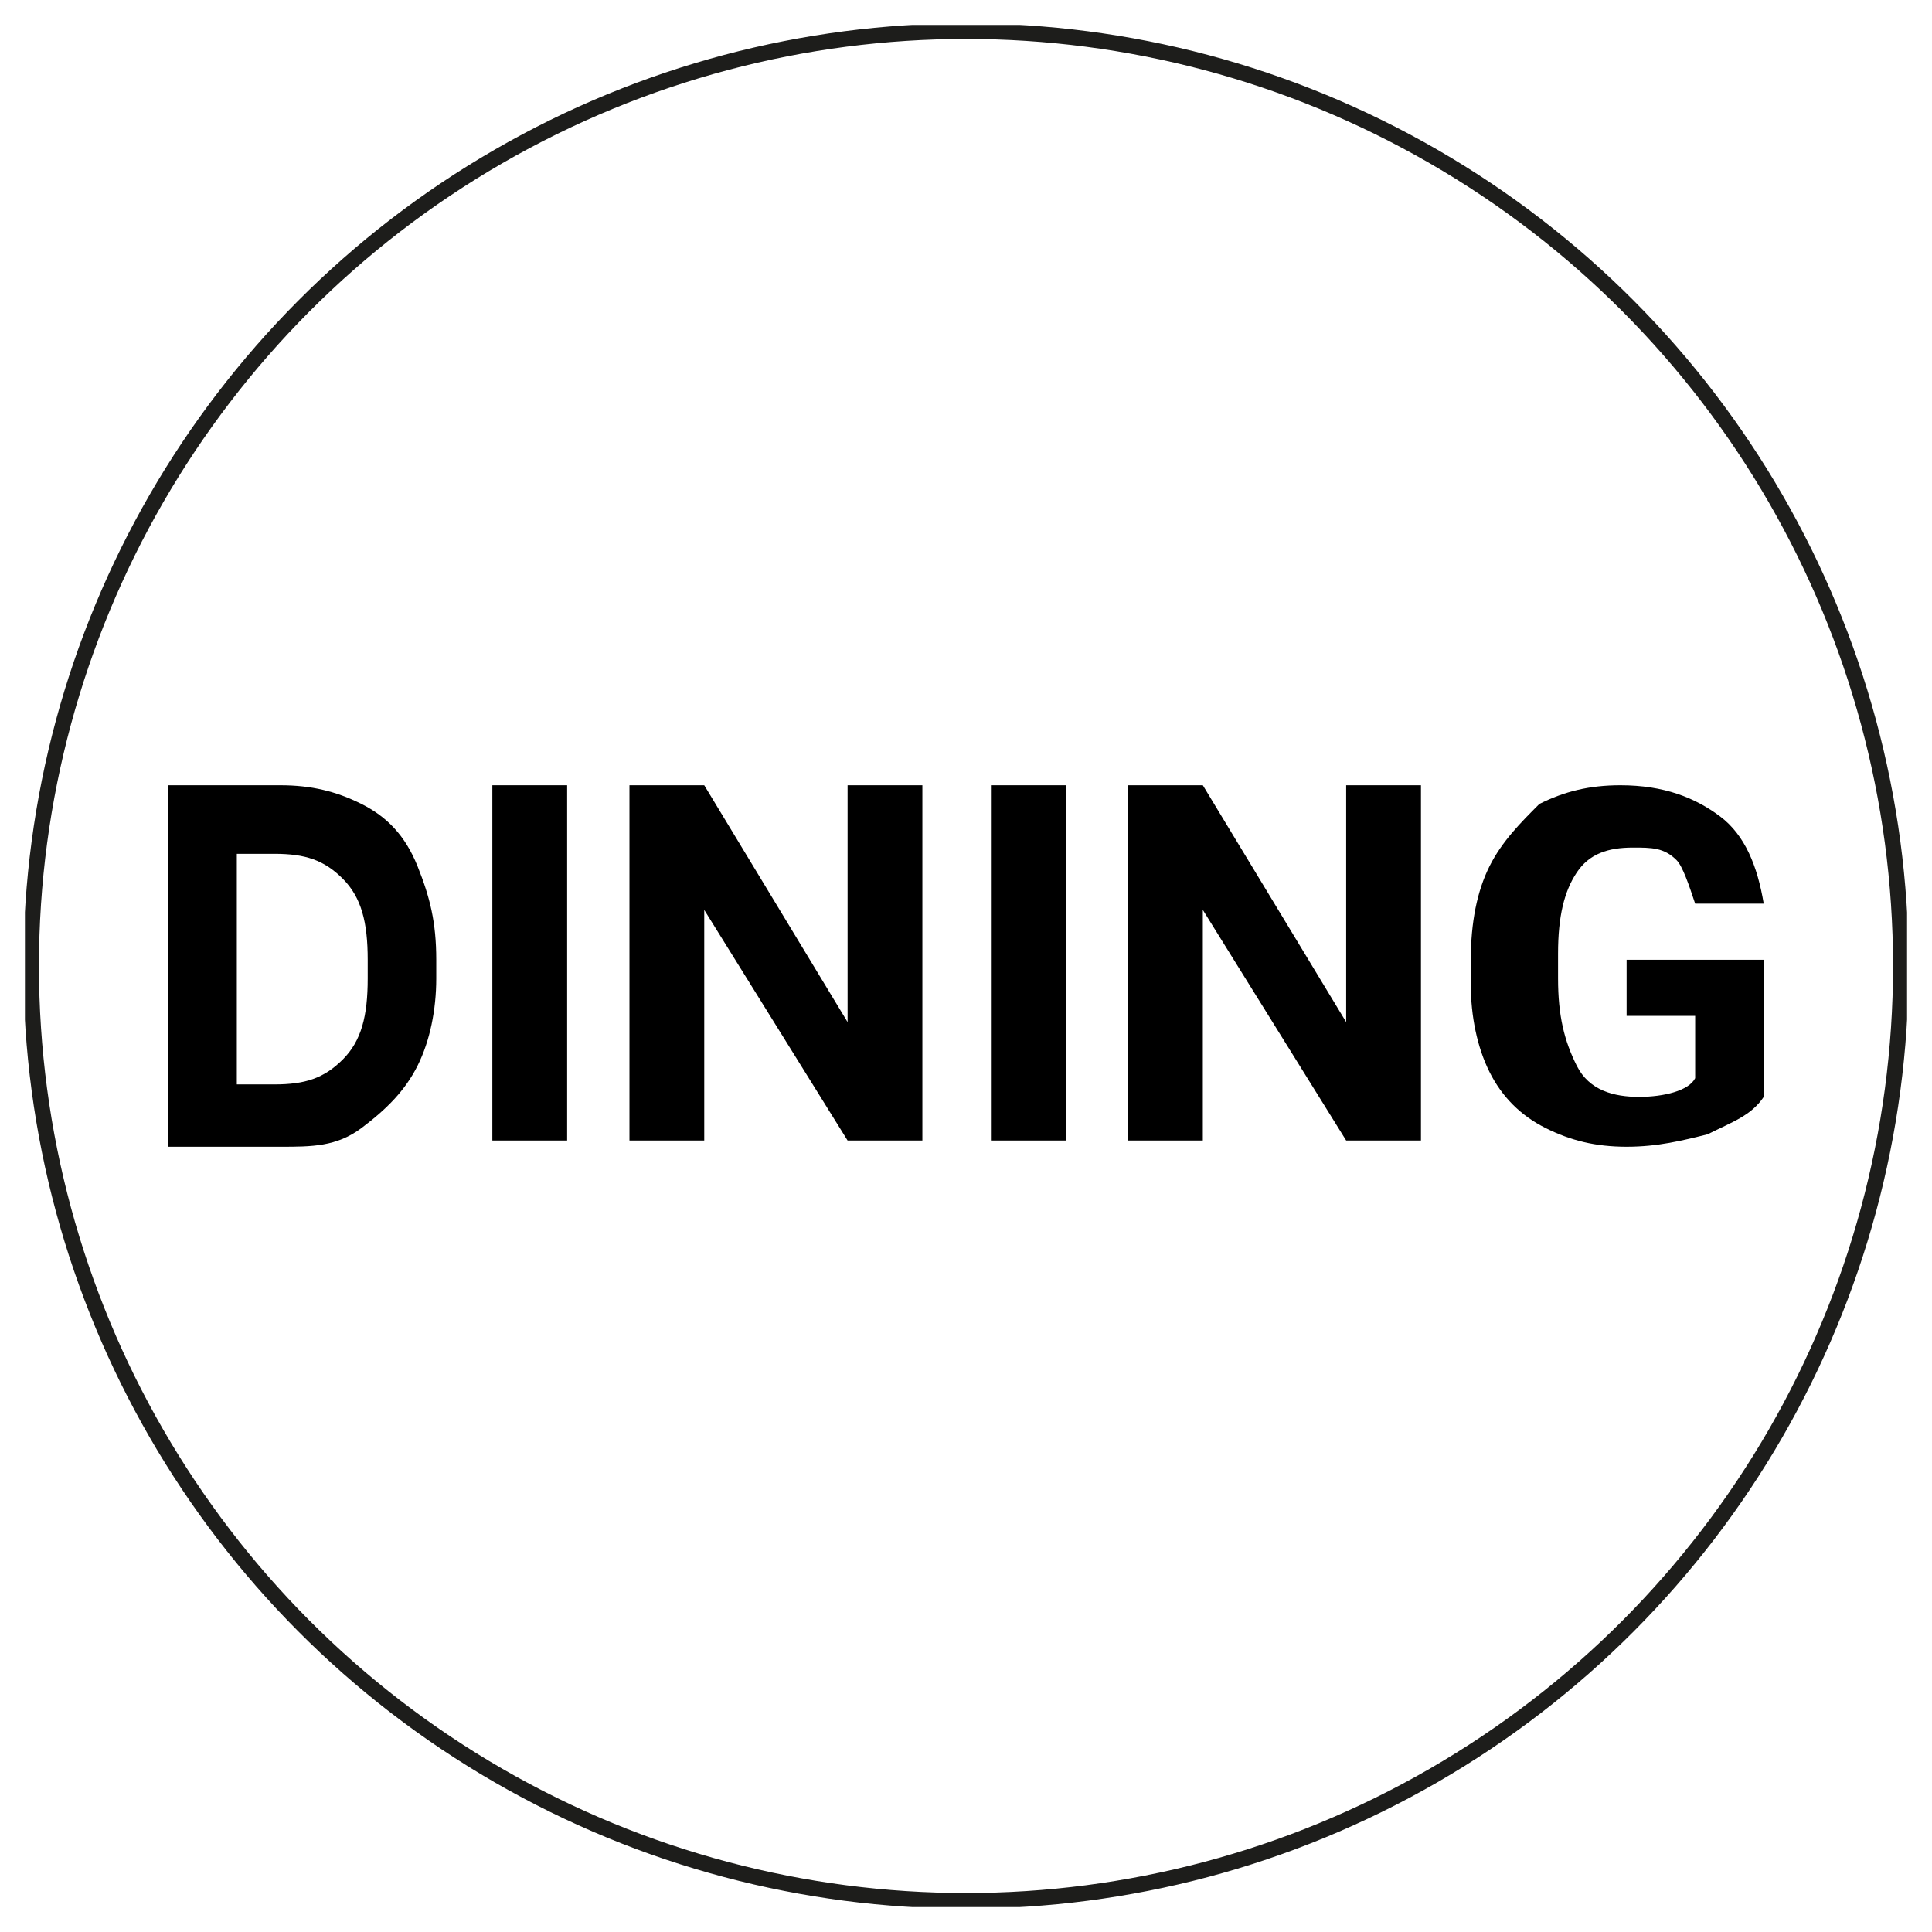
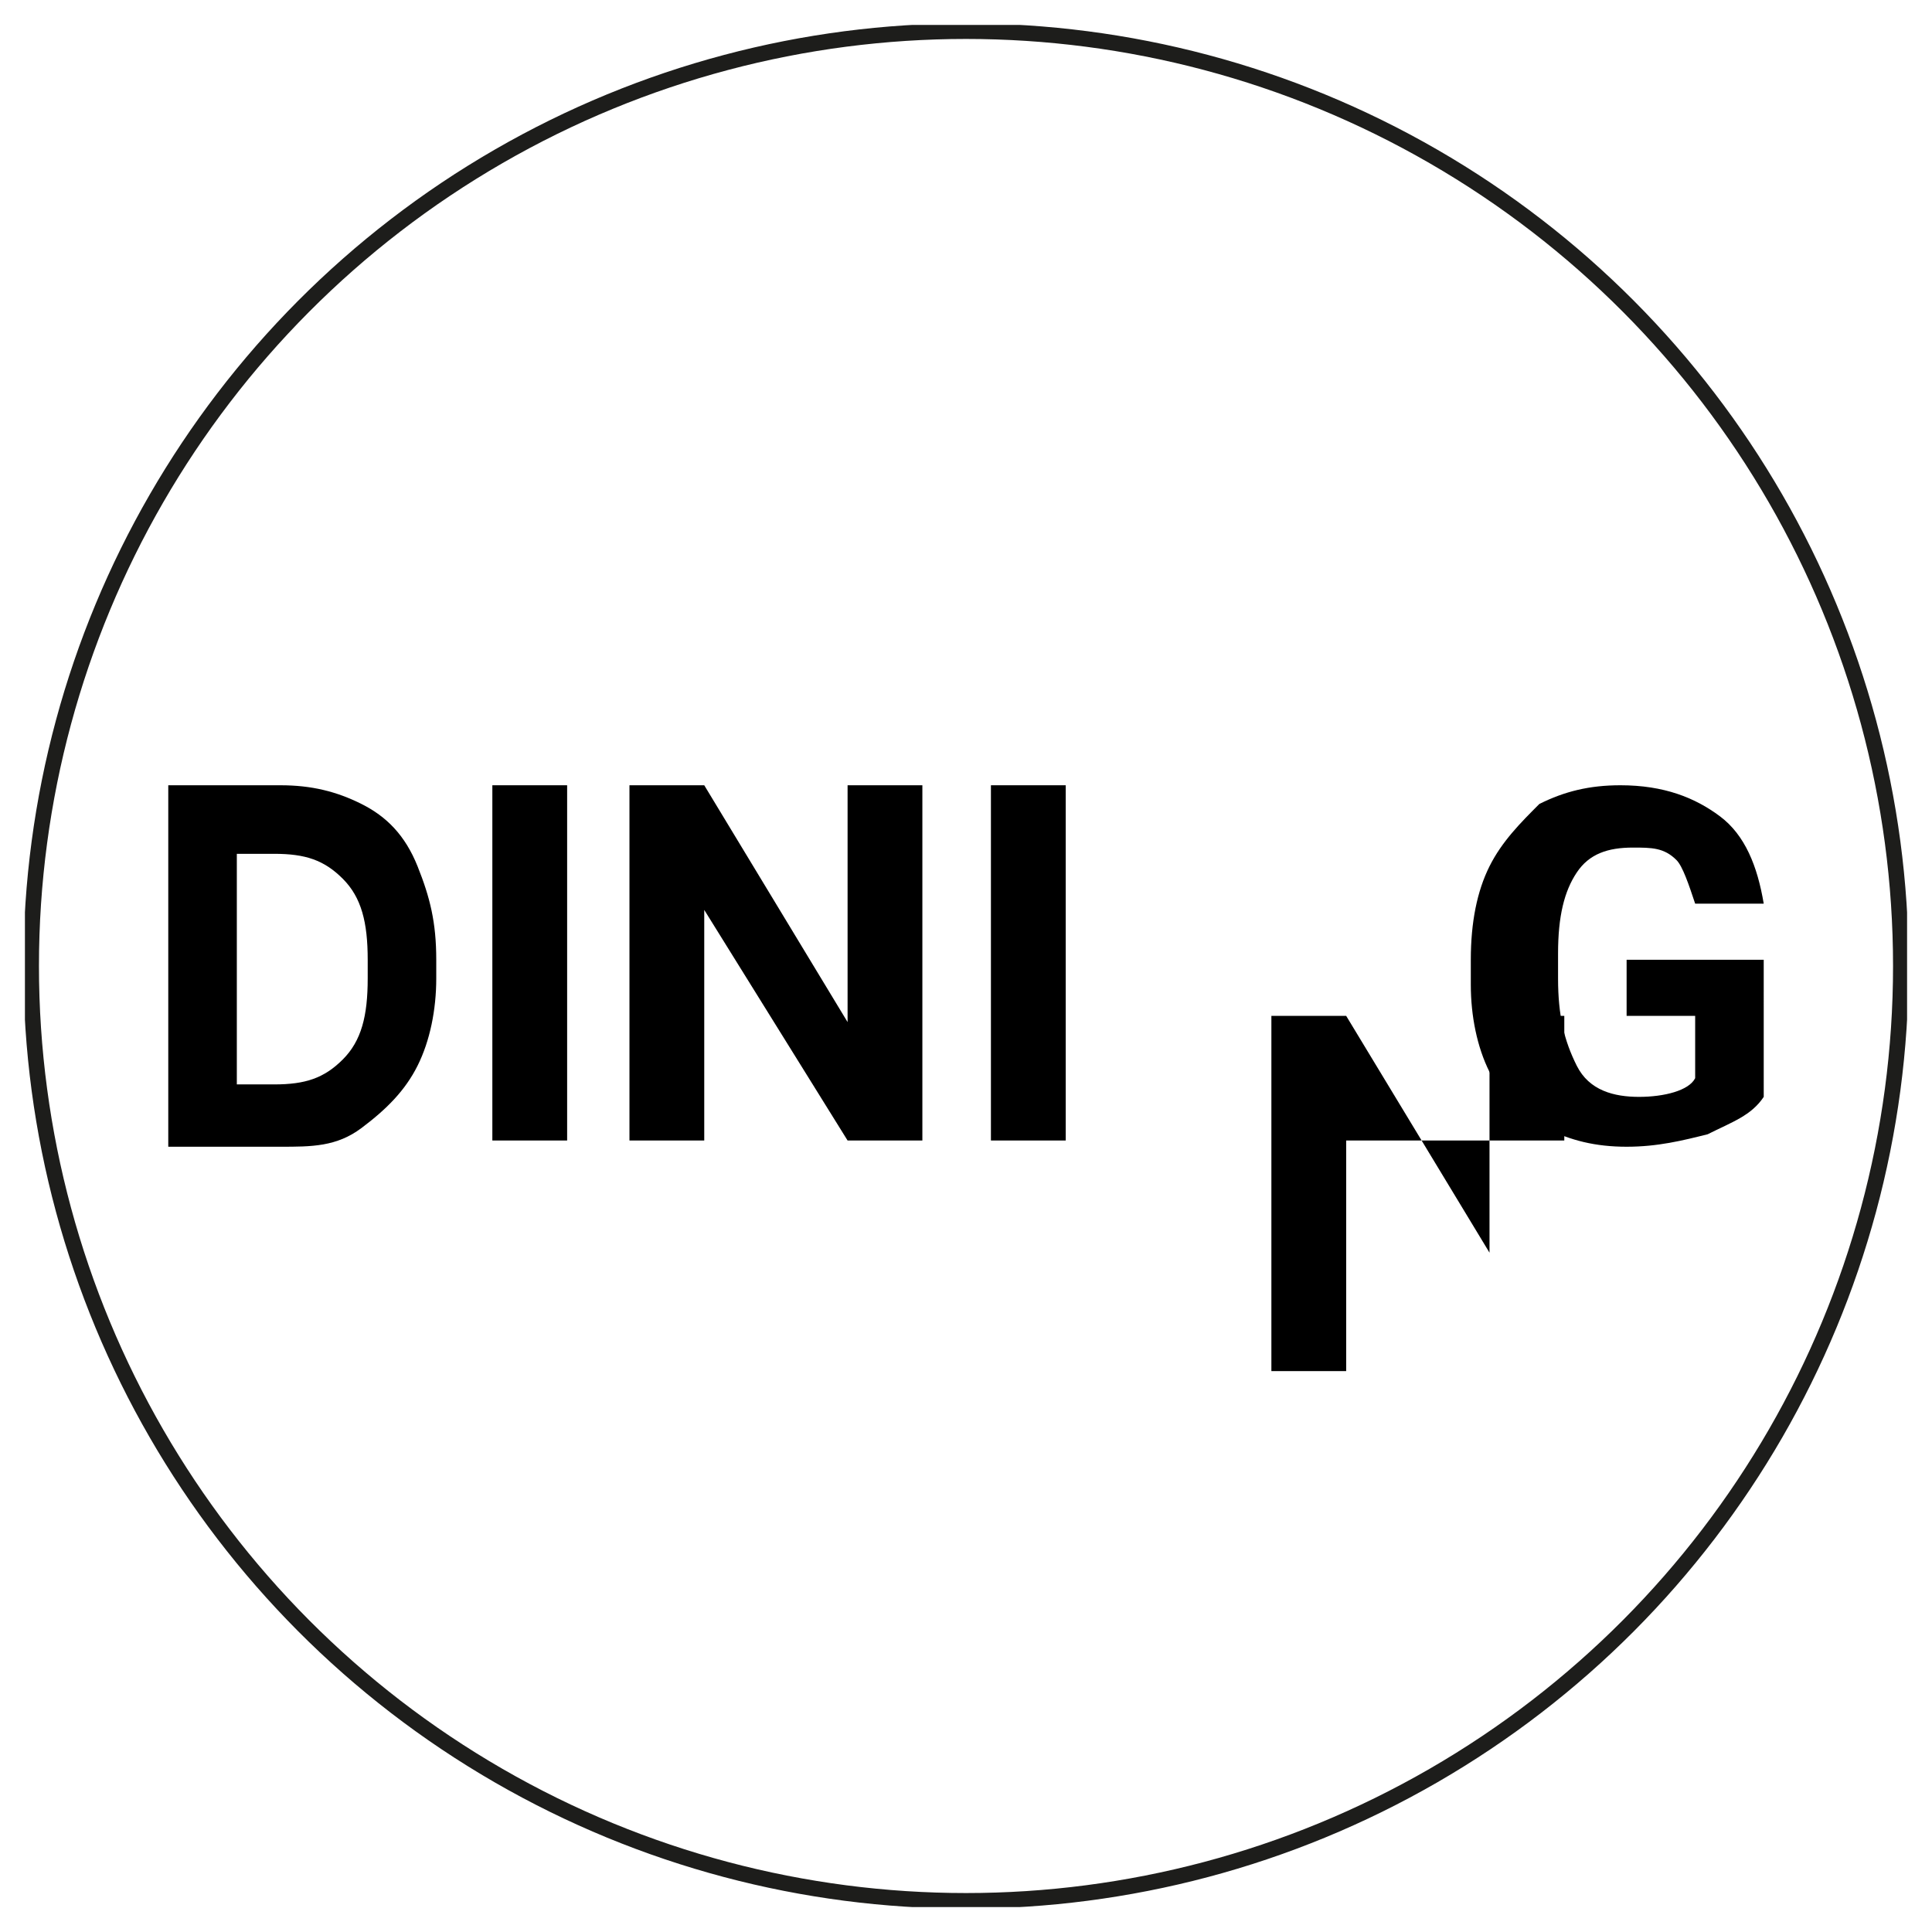
<svg xmlns="http://www.w3.org/2000/svg" xmlns:xlink="http://www.w3.org/1999/xlink" version="1.1" id="Livello_1" x="0px" y="0px" viewBox="0 0 31 31" style="enable-background:new 0 0 31 31;" xml:space="preserve">
  <style type="text/css">
	.st0{fill:#FFFFFF;}
	
		.st1{clip-path:url(#SVGID_00000117639464388908183890000011463001977506126467_);fill:none;stroke:#1D1D1B;stroke-width:0.25;stroke-miterlimit:10;}
	.st2{fill:none;}
	.st3{enable-background:new    ;}
</style>
  <rect y="0" class="st0" width="31" height="31" />
  <g>
    <g>
      <g>
        <g>
          <g>
            <g>
              <g>
                <defs>
                  <rect id="SVGID_1_" x="0.4" y="0.4" width="30.2" height="30.2" />
                </defs>
                <clipPath id="SVGID_00000143575644523018688350000006848206237695954338_">
                  <use xlink:href="#SVGID_1_" style="overflow:visible;" />
                </clipPath>
                <circle style="clip-path:url(#SVGID_00000143575644523018688350000006848206237695954338_);fill:none;stroke:#1D1D1B;stroke-width:0.25;stroke-miterlimit:10;" cx="15.5" cy="15.5" r="15" />
              </g>
            </g>
          </g>
        </g>
      </g>
    </g>
-     <rect x="0.4" y="12" class="st2" width="30.2" height="8.5" />
    <g class="st3">
      <path d="M2.7,18.3v-5.7h1.8c0.5,0,0.9,0.1,1.3,0.3s0.7,0.5,0.9,1S7,14.8,7,15.4v0.3c0,0.5-0.1,1-0.3,1.4s-0.5,0.7-0.9,1    s-0.8,0.3-1.3,0.3H2.7z M3.8,13.6v3.8h0.6c0.5,0,0.8-0.1,1.1-0.4s0.4-0.7,0.4-1.3v-0.3c0-0.6-0.1-1-0.4-1.3s-0.6-0.4-1.1-0.4H3.8z    " />
      <path d="M9.1,18.3H7.9v-5.7h1.2V18.3z" />
      <path d="M14.8,18.3h-1.2l-2.3-3.7v3.7h-1.2v-5.7h1.2l2.3,3.8v-3.8h1.2V18.3z" />
      <path d="M17.1,18.3h-1.2v-5.7h1.2V18.3z" />
-       <path d="M22.8,18.3h-1.2l-2.3-3.7v3.7h-1.2v-5.7h1.2l2.3,3.8v-3.8h1.2V18.3z" />
+       <path d="M22.8,18.3h-1.2v3.7h-1.2v-5.7h1.2l2.3,3.8v-3.8h1.2V18.3z" />
      <path d="M28.3,17.6c-0.2,0.3-0.5,0.4-0.9,0.6c-0.4,0.1-0.8,0.2-1.3,0.2c-0.5,0-0.9-0.1-1.3-0.3s-0.7-0.5-0.9-0.9    c-0.2-0.4-0.3-0.9-0.3-1.4v-0.4c0-0.6,0.1-1.1,0.3-1.5s0.5-0.7,0.8-1c0.4-0.2,0.8-0.3,1.3-0.3c0.7,0,1.2,0.2,1.6,0.5    c0.4,0.3,0.6,0.8,0.7,1.4h-1.1c-0.1-0.3-0.2-0.6-0.3-0.7c-0.2-0.2-0.4-0.2-0.7-0.2c-0.4,0-0.7,0.1-0.9,0.4    c-0.2,0.3-0.3,0.7-0.3,1.3v0.4c0,0.6,0.1,1,0.3,1.4s0.6,0.5,1,0.5c0.4,0,0.8-0.1,0.9-0.3v-1h-1.1v-0.9h2.2V17.6z" />
    </g>
  </g>
</svg>